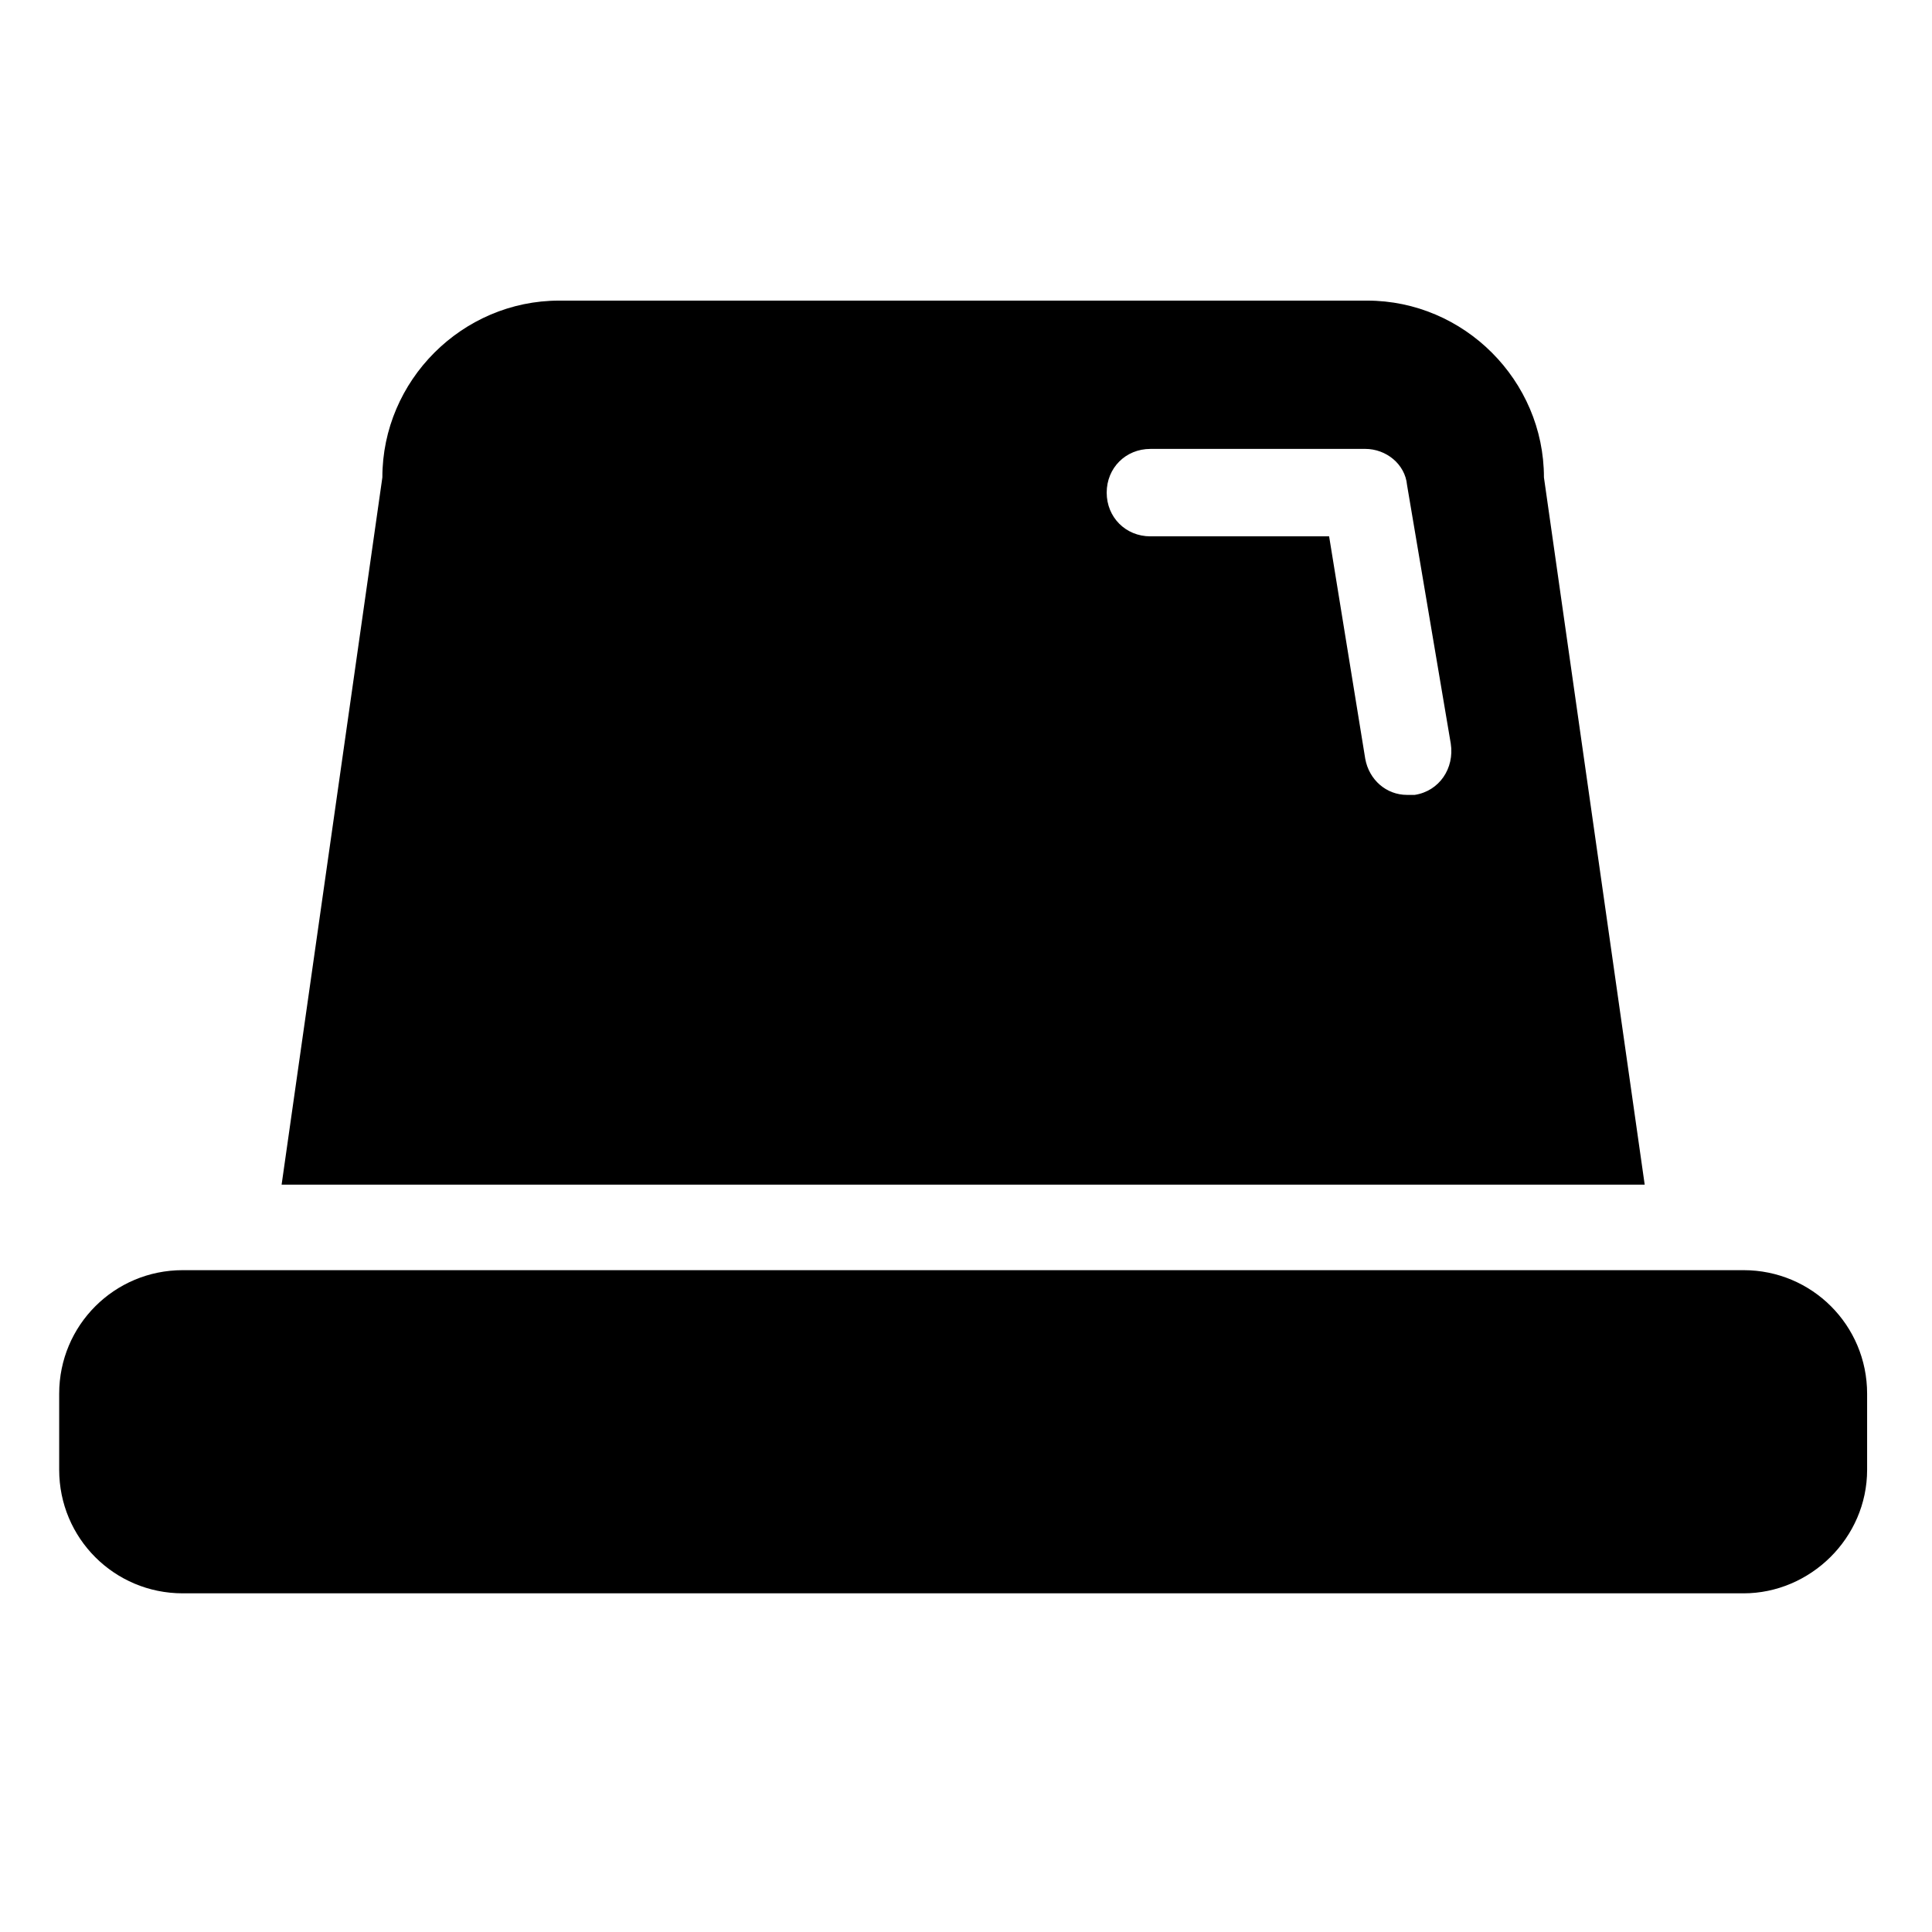
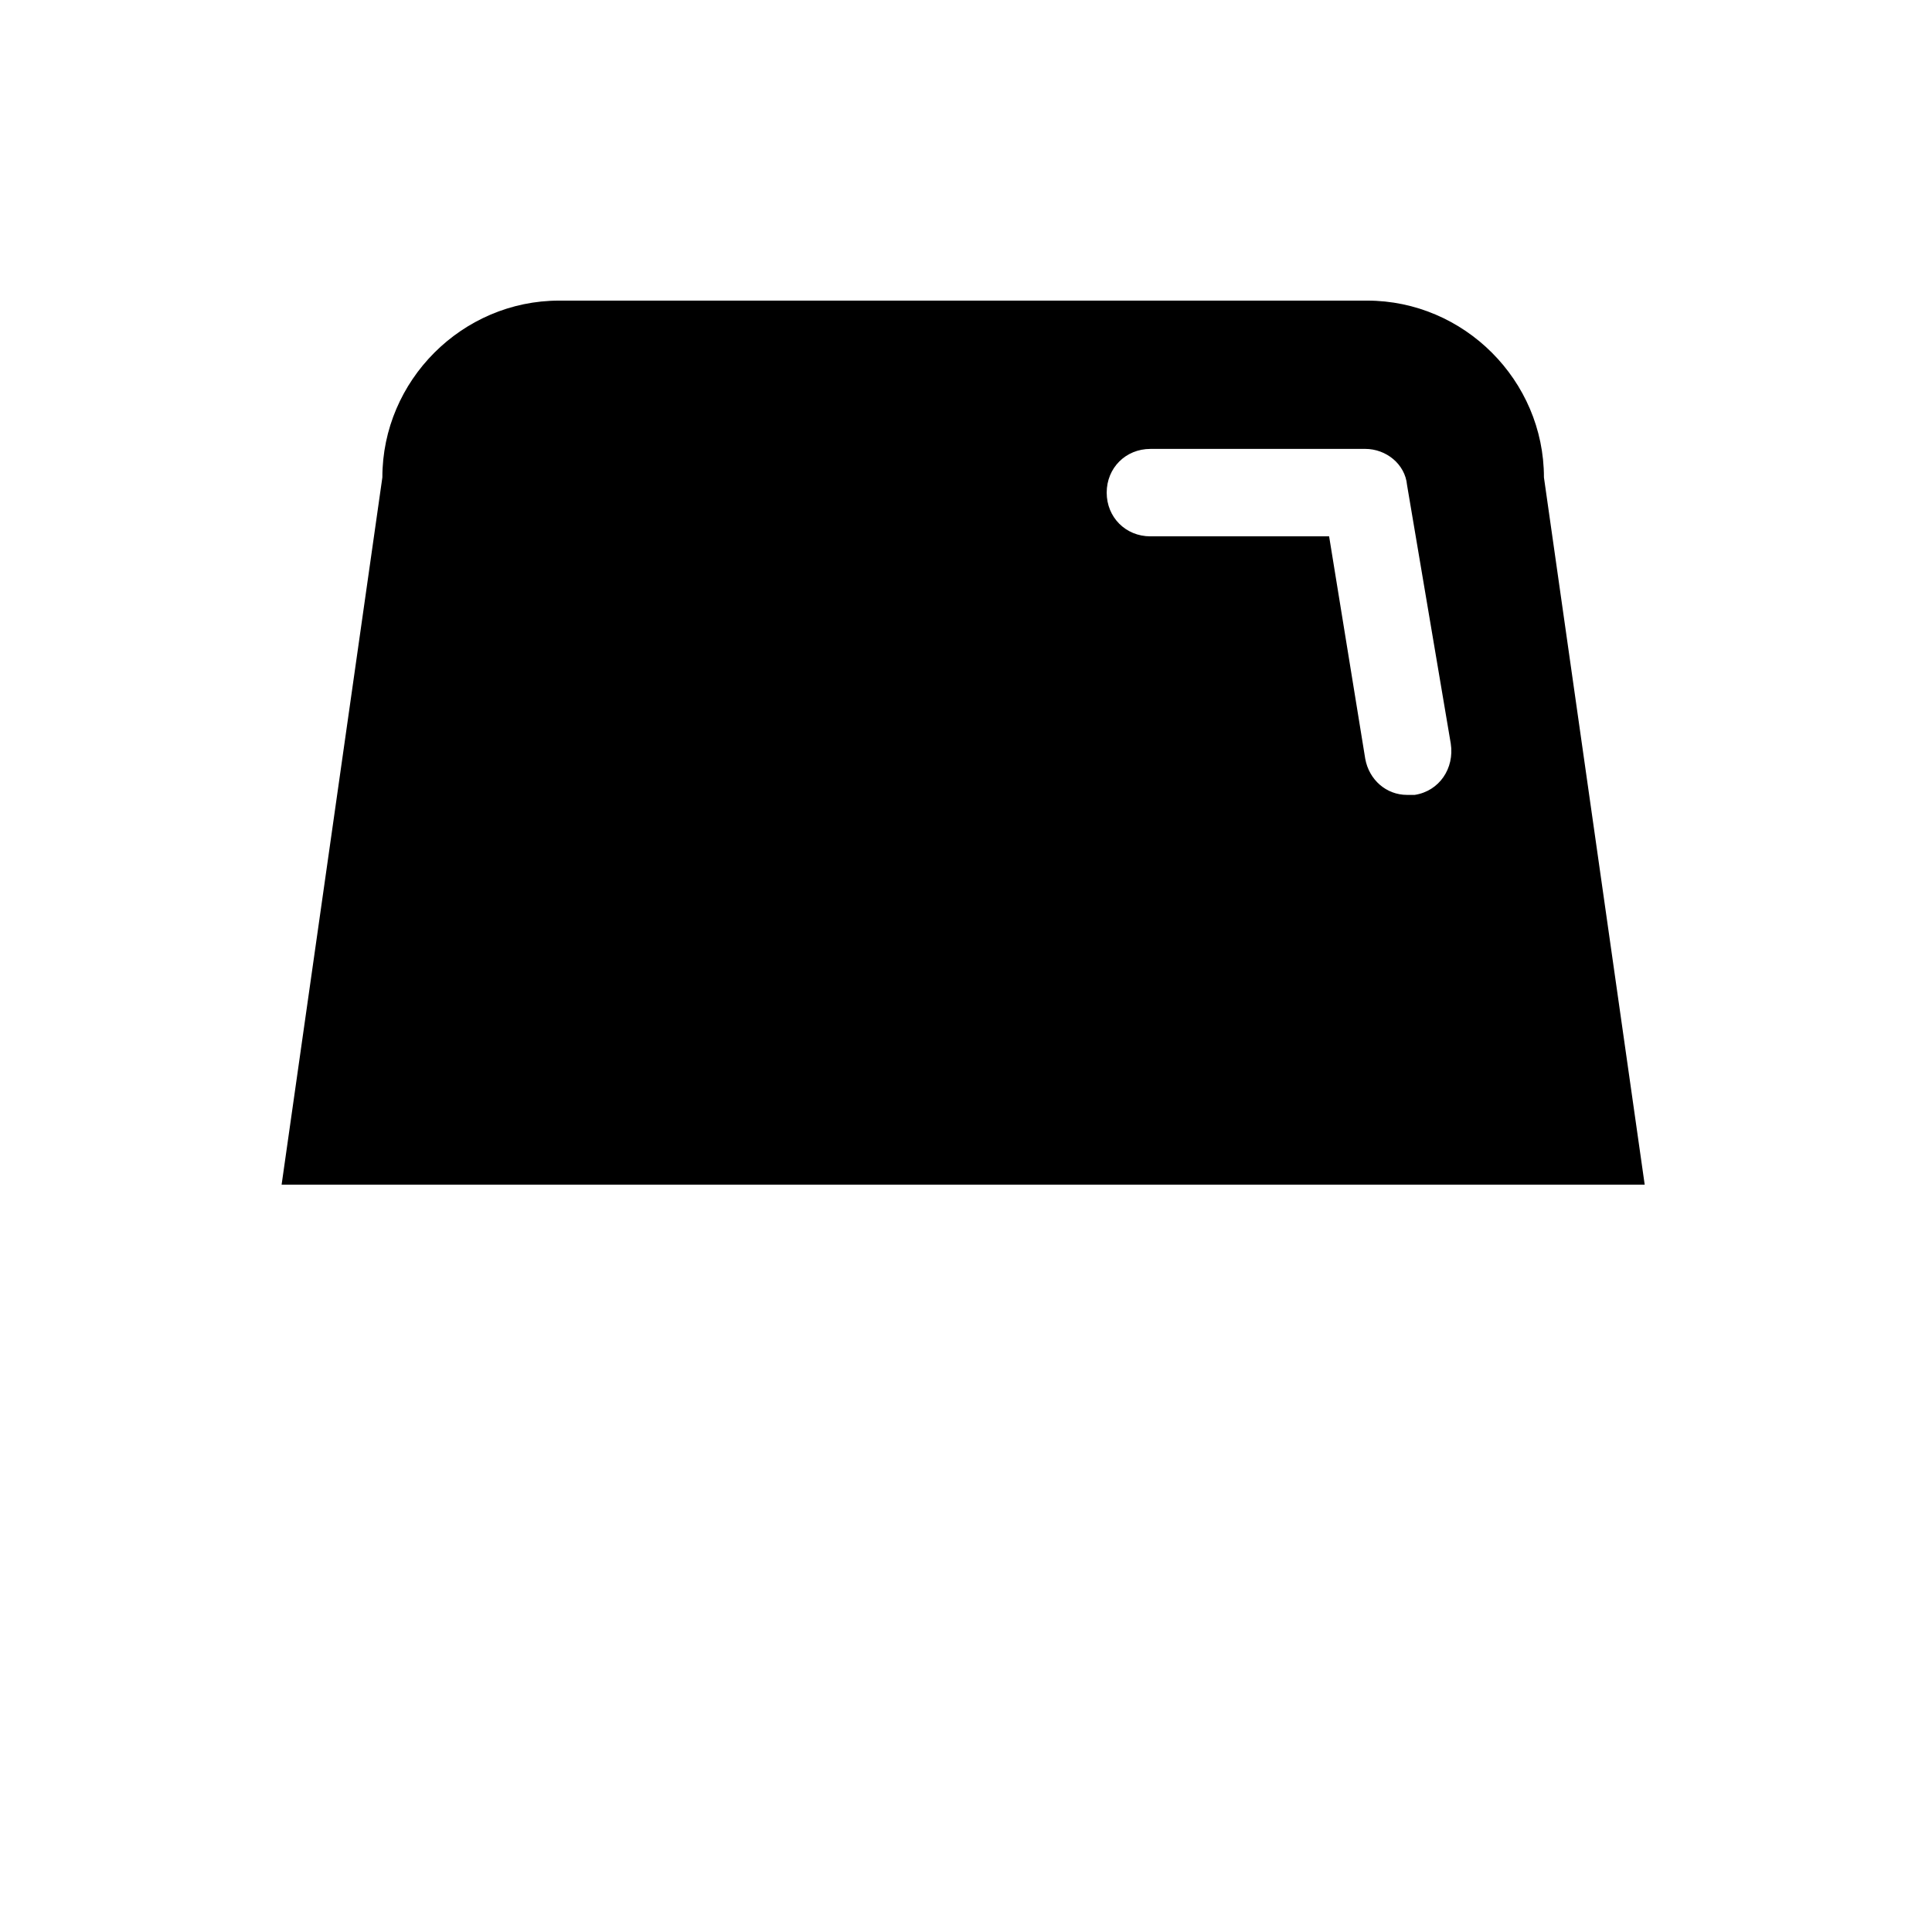
<svg xmlns="http://www.w3.org/2000/svg" fill="#000000" width="800px" height="800px" version="1.1" viewBox="144 144 512 512">
  <g>
-     <path d="m606.05 566.25h-413.62c-18.137 0-32.746-14.609-32.746-32.746v-20.152c0-18.137 14.609-32.746 32.746-32.746h413.63c18.137 0 32.746 14.609 32.746 32.746v20.152c0 18.137-15.113 32.746-32.75 32.746z" />
-     <path d="m553.16 270.52c0-25.695-21.16-46.855-46.855-46.855h-214.12c-25.695 0-46.855 21.16-46.855 46.855l-26.699 187.42h361.23zm-34.258 84.137h-2.016c-5.543 0-10.078-4.031-11.082-9.574l-9.574-58.945h-47.359c-6.551 0-11.586-5.039-11.586-11.586 0-6.551 5.039-11.586 11.586-11.586l56.93-0.004c5.543 0 10.578 4.031 11.082 9.574l11.586 68.52c1.012 6.547-3.019 12.594-9.566 13.602z" />
+     <path d="m553.16 270.52c0-25.695-21.16-46.855-46.855-46.855h-214.12c-25.695 0-46.855 21.16-46.855 46.855l-26.699 187.42h361.23zm-34.258 84.137h-2.016c-5.543 0-10.078-4.031-11.082-9.574l-9.574-58.945h-47.359c-6.551 0-11.586-5.039-11.586-11.586 0-6.551 5.039-11.586 11.586-11.586l56.93-0.004c5.543 0 10.578 4.031 11.082 9.574l11.586 68.52c1.012 6.547-3.019 12.594-9.566 13.602" />
  </g>
</svg>